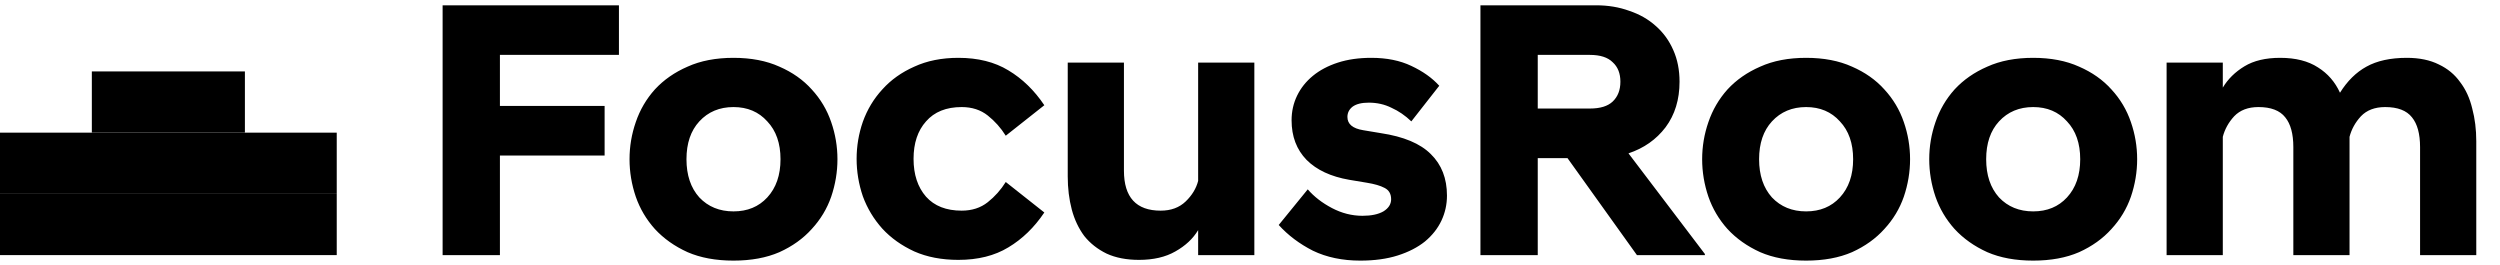
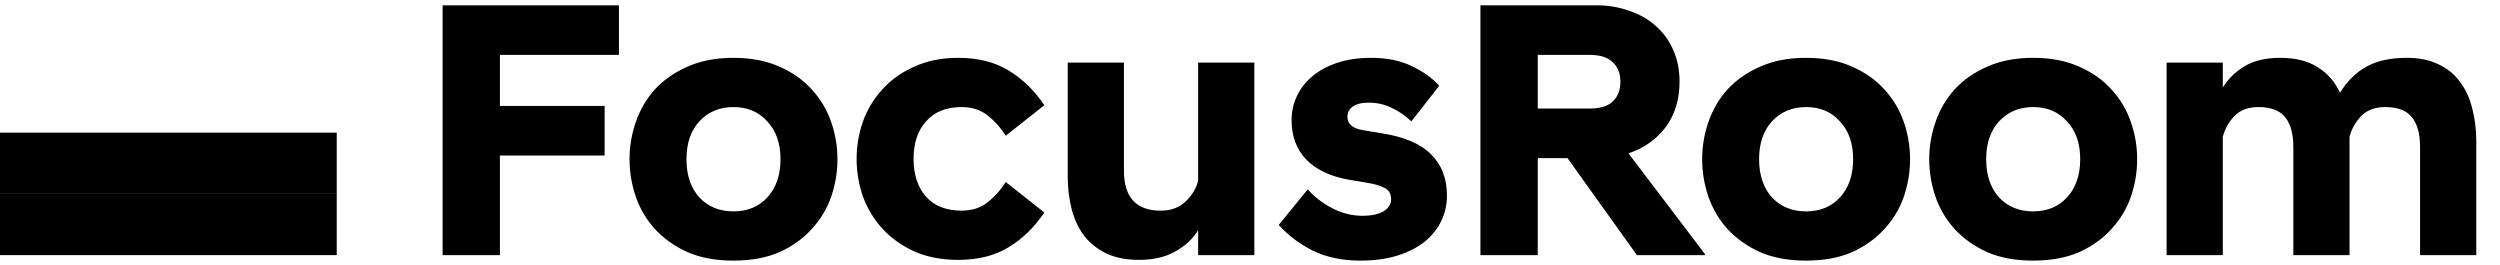
<svg xmlns="http://www.w3.org/2000/svg" width="245" height="26" viewBox="0 0 245 26" fill="none">
-   <rect x="9" y="7" width="15" height="6" fill="black" />
  <rect y="13" width="33" height="6" fill="black" />
  <rect y="19" width="33" height="6" fill="black" />
  <path d="M43.376 0.52H60.656V5.38H48.992V10.384H59.252V15.244H48.992V25H43.376V0.52ZM71.882 25.54C70.154 25.54 68.654 25.264 67.382 24.712C66.11 24.136 65.042 23.38 64.178 22.444C63.338 21.508 62.714 20.452 62.306 19.276C61.898 18.076 61.694 16.852 61.694 15.604C61.694 14.356 61.898 13.144 62.306 11.968C62.714 10.768 63.338 9.7 64.178 8.764C65.042 7.828 66.11 7.084 67.382 6.532C68.654 5.956 70.154 5.668 71.882 5.668C73.61 5.668 75.11 5.956 76.382 6.532C77.654 7.084 78.71 7.828 79.55 8.764C80.414 9.7 81.05 10.768 81.458 11.968C81.866 13.144 82.07 14.356 82.07 15.604C82.07 16.852 81.866 18.076 81.458 19.276C81.05 20.452 80.414 21.508 79.55 22.444C78.71 23.38 77.654 24.136 76.382 24.712C75.11 25.264 73.61 25.54 71.882 25.54ZM71.882 20.716C73.25 20.716 74.354 20.26 75.194 19.348C76.058 18.412 76.49 17.164 76.49 15.604C76.49 14.044 76.058 12.808 75.194 11.896C74.354 10.96 73.25 10.492 71.882 10.492C70.514 10.492 69.398 10.96 68.534 11.896C67.694 12.808 67.274 14.044 67.274 15.604C67.274 17.164 67.694 18.412 68.534 19.348C69.398 20.26 70.514 20.716 71.882 20.716ZM93.92 25.468C92.288 25.468 90.848 25.192 89.6 24.64C88.352 24.064 87.308 23.32 86.468 22.408C85.628 21.472 84.992 20.416 84.56 19.24C84.152 18.04 83.948 16.816 83.948 15.568C83.948 14.32 84.152 13.108 84.56 11.932C84.992 10.732 85.628 9.676 86.468 8.764C87.308 7.828 88.352 7.084 89.6 6.532C90.848 5.956 92.288 5.668 93.92 5.668C95.84 5.668 97.472 6.076 98.816 6.892C100.184 7.708 101.36 8.848 102.344 10.312L98.564 13.3C98.084 12.532 97.496 11.872 96.8 11.32C96.104 10.768 95.252 10.492 94.244 10.492C92.732 10.492 91.568 10.96 90.752 11.896C89.936 12.808 89.528 14.032 89.528 15.568C89.528 17.104 89.936 18.34 90.752 19.276C91.568 20.188 92.732 20.644 94.244 20.644C95.252 20.644 96.104 20.368 96.8 19.816C97.496 19.264 98.084 18.604 98.564 17.836L102.344 20.824C101.36 22.288 100.184 23.428 98.816 24.244C97.472 25.06 95.84 25.468 93.92 25.468ZM122.926 25H117.418V22.552C116.914 23.392 116.17 24.088 115.186 24.64C114.226 25.192 113.038 25.468 111.622 25.468C110.398 25.468 109.342 25.264 108.454 24.856C107.566 24.424 106.834 23.848 106.258 23.128C105.706 22.384 105.298 21.52 105.034 20.536C104.77 19.528 104.638 18.448 104.638 17.296V6.136H110.146V16.72C110.146 19.336 111.346 20.644 113.746 20.644C114.754 20.644 115.57 20.344 116.194 19.744C116.818 19.144 117.226 18.472 117.418 17.728V6.136H122.926V25ZM133.307 25.54C131.555 25.54 130.007 25.216 128.663 24.568C127.343 23.896 126.227 23.056 125.315 22.048L128.159 18.556C128.783 19.276 129.575 19.888 130.535 20.392C131.495 20.896 132.491 21.148 133.523 21.148C134.387 21.148 135.071 21.004 135.575 20.716C136.079 20.404 136.331 20.008 136.331 19.528C136.331 19 136.115 18.628 135.683 18.412C135.275 18.196 134.699 18.028 133.955 17.908L132.227 17.62C130.427 17.308 129.035 16.66 128.051 15.676C127.067 14.668 126.575 13.372 126.575 11.788C126.575 10.924 126.755 10.12 127.115 9.376C127.475 8.632 127.991 7.984 128.663 7.432C129.335 6.88 130.151 6.448 131.111 6.136C132.071 5.824 133.163 5.668 134.387 5.668C135.899 5.668 137.207 5.932 138.311 6.46C139.439 6.988 140.351 7.636 141.047 8.404L138.311 11.896C137.711 11.32 137.063 10.876 136.367 10.564C135.695 10.228 134.951 10.06 134.135 10.06C133.439 10.06 132.911 10.192 132.551 10.456C132.215 10.72 132.047 11.056 132.047 11.464C132.047 12.16 132.563 12.592 133.595 12.76L135.323 13.048C137.555 13.384 139.187 14.068 140.219 15.1C141.275 16.132 141.803 17.488 141.803 19.168C141.803 20.032 141.623 20.848 141.263 21.616C140.903 22.384 140.363 23.068 139.643 23.668C138.923 24.244 138.035 24.7 136.979 25.036C135.923 25.372 134.699 25.54 133.307 25.54ZM153.615 15.496H150.699V25H145.083V0.52H156.423C157.599 0.52 158.679 0.7 159.663 1.06C160.671 1.396 161.535 1.888 162.255 2.536C162.999 3.184 163.575 3.976 163.983 4.912C164.391 5.824 164.595 6.856 164.595 8.008C164.595 9.76 164.139 11.248 163.227 12.472C162.315 13.672 161.103 14.524 159.591 15.028L167.079 24.892V25H160.419L153.615 15.496ZM155.811 10.636C156.819 10.636 157.563 10.408 158.043 9.952C158.547 9.472 158.799 8.824 158.799 8.008C158.799 7.192 158.547 6.556 158.043 6.1C157.563 5.62 156.819 5.38 155.811 5.38H150.699V10.636H155.811ZM176.999 25.54C175.271 25.54 173.771 25.264 172.499 24.712C171.227 24.136 170.159 23.38 169.295 22.444C168.455 21.508 167.831 20.452 167.423 19.276C167.015 18.076 166.811 16.852 166.811 15.604C166.811 14.356 167.015 13.144 167.423 11.968C167.831 10.768 168.455 9.7 169.295 8.764C170.159 7.828 171.227 7.084 172.499 6.532C173.771 5.956 175.271 5.668 176.999 5.668C178.727 5.668 180.227 5.956 181.499 6.532C182.771 7.084 183.827 7.828 184.667 8.764C185.531 9.7 186.167 10.768 186.575 11.968C186.983 13.144 187.187 14.356 187.187 15.604C187.187 16.852 186.983 18.076 186.575 19.276C186.167 20.452 185.531 21.508 184.667 22.444C183.827 23.38 182.771 24.136 181.499 24.712C180.227 25.264 178.727 25.54 176.999 25.54ZM176.999 20.716C178.367 20.716 179.471 20.26 180.311 19.348C181.175 18.412 181.607 17.164 181.607 15.604C181.607 14.044 181.175 12.808 180.311 11.896C179.471 10.96 178.367 10.492 176.999 10.492C175.631 10.492 174.515 10.96 173.651 11.896C172.811 12.808 172.391 14.044 172.391 15.604C172.391 17.164 172.811 18.412 173.651 19.348C174.515 20.26 175.631 20.716 176.999 20.716ZM199.253 25.54C197.525 25.54 196.025 25.264 194.753 24.712C193.481 24.136 192.413 23.38 191.549 22.444C190.709 21.508 190.085 20.452 189.677 19.276C189.269 18.076 189.065 16.852 189.065 15.604C189.065 14.356 189.269 13.144 189.677 11.968C190.085 10.768 190.709 9.7 191.549 8.764C192.413 7.828 193.481 7.084 194.753 6.532C196.025 5.956 197.525 5.668 199.253 5.668C200.981 5.668 202.481 5.956 203.753 6.532C205.025 7.084 206.081 7.828 206.921 8.764C207.785 9.7 208.421 10.768 208.829 11.968C209.237 13.144 209.441 14.356 209.441 15.604C209.441 16.852 209.237 18.076 208.829 19.276C208.421 20.452 207.785 21.508 206.921 22.444C206.081 23.38 205.025 24.136 203.753 24.712C202.481 25.264 200.981 25.54 199.253 25.54ZM199.253 20.716C200.621 20.716 201.725 20.26 202.565 19.348C203.429 18.412 203.861 17.164 203.861 15.604C203.861 14.044 203.429 12.808 202.565 11.896C201.725 10.96 200.621 10.492 199.253 10.492C197.885 10.492 196.769 10.96 195.905 11.896C195.065 12.808 194.645 14.044 194.645 15.604C194.645 17.164 195.065 18.412 195.905 19.348C196.769 20.26 197.885 20.716 199.253 20.716ZM237.167 14.416C237.167 13.12 236.903 12.148 236.375 11.5C235.847 10.828 234.971 10.492 233.747 10.492C232.739 10.492 231.947 10.792 231.371 11.392C230.819 11.992 230.447 12.664 230.255 13.408V13.516V13.84V25H224.747V14.416C224.747 13.12 224.483 12.148 223.955 11.5C223.427 10.828 222.551 10.492 221.327 10.492C220.319 10.492 219.527 10.792 218.951 11.392C218.399 11.992 218.027 12.664 217.835 13.408V25H212.327V6.136H217.835V8.584C218.339 7.744 219.047 7.048 219.959 6.496C220.871 5.944 222.035 5.668 223.451 5.668C224.963 5.668 226.199 5.98 227.159 6.604C228.119 7.204 228.839 8.032 229.319 9.088C230.039 7.936 230.903 7.084 231.911 6.532C232.943 5.956 234.263 5.668 235.871 5.668C237.095 5.668 238.139 5.884 239.003 6.316C239.867 6.724 240.563 7.3 241.091 8.044C241.643 8.764 242.039 9.628 242.279 10.636C242.543 11.62 242.675 12.688 242.675 13.84V25H237.167V14.416Z" fill="black" />
</svg>